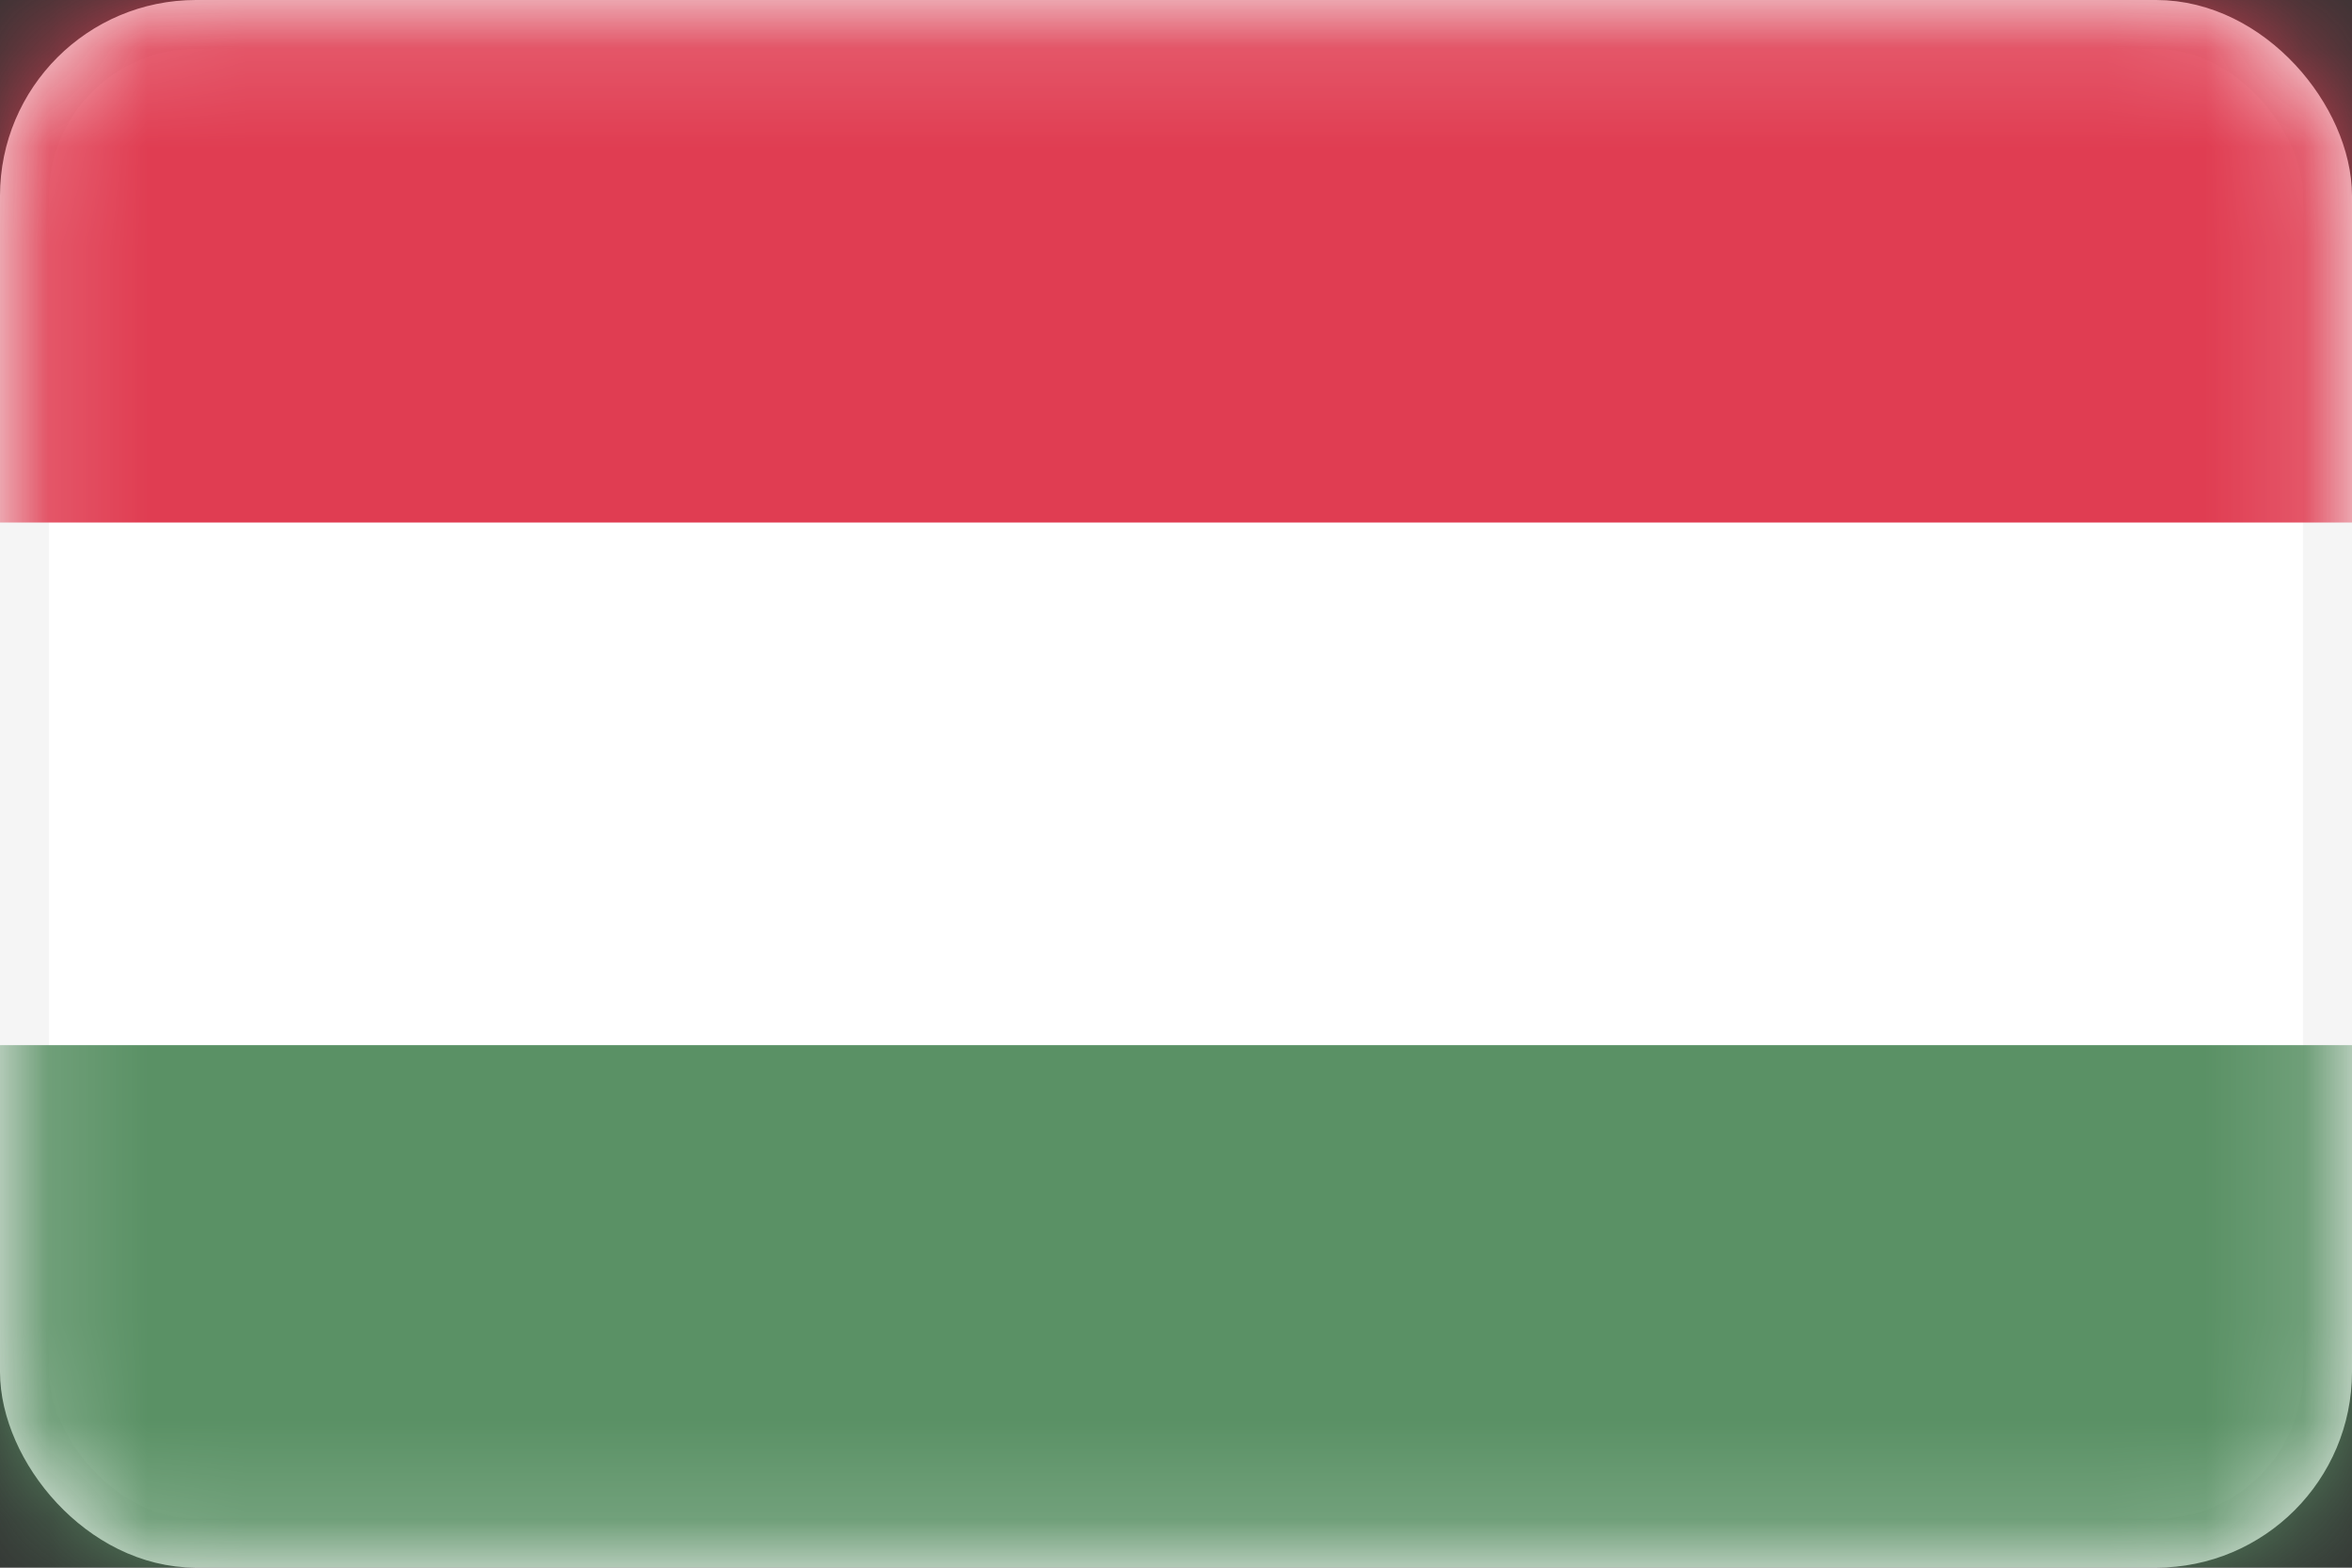
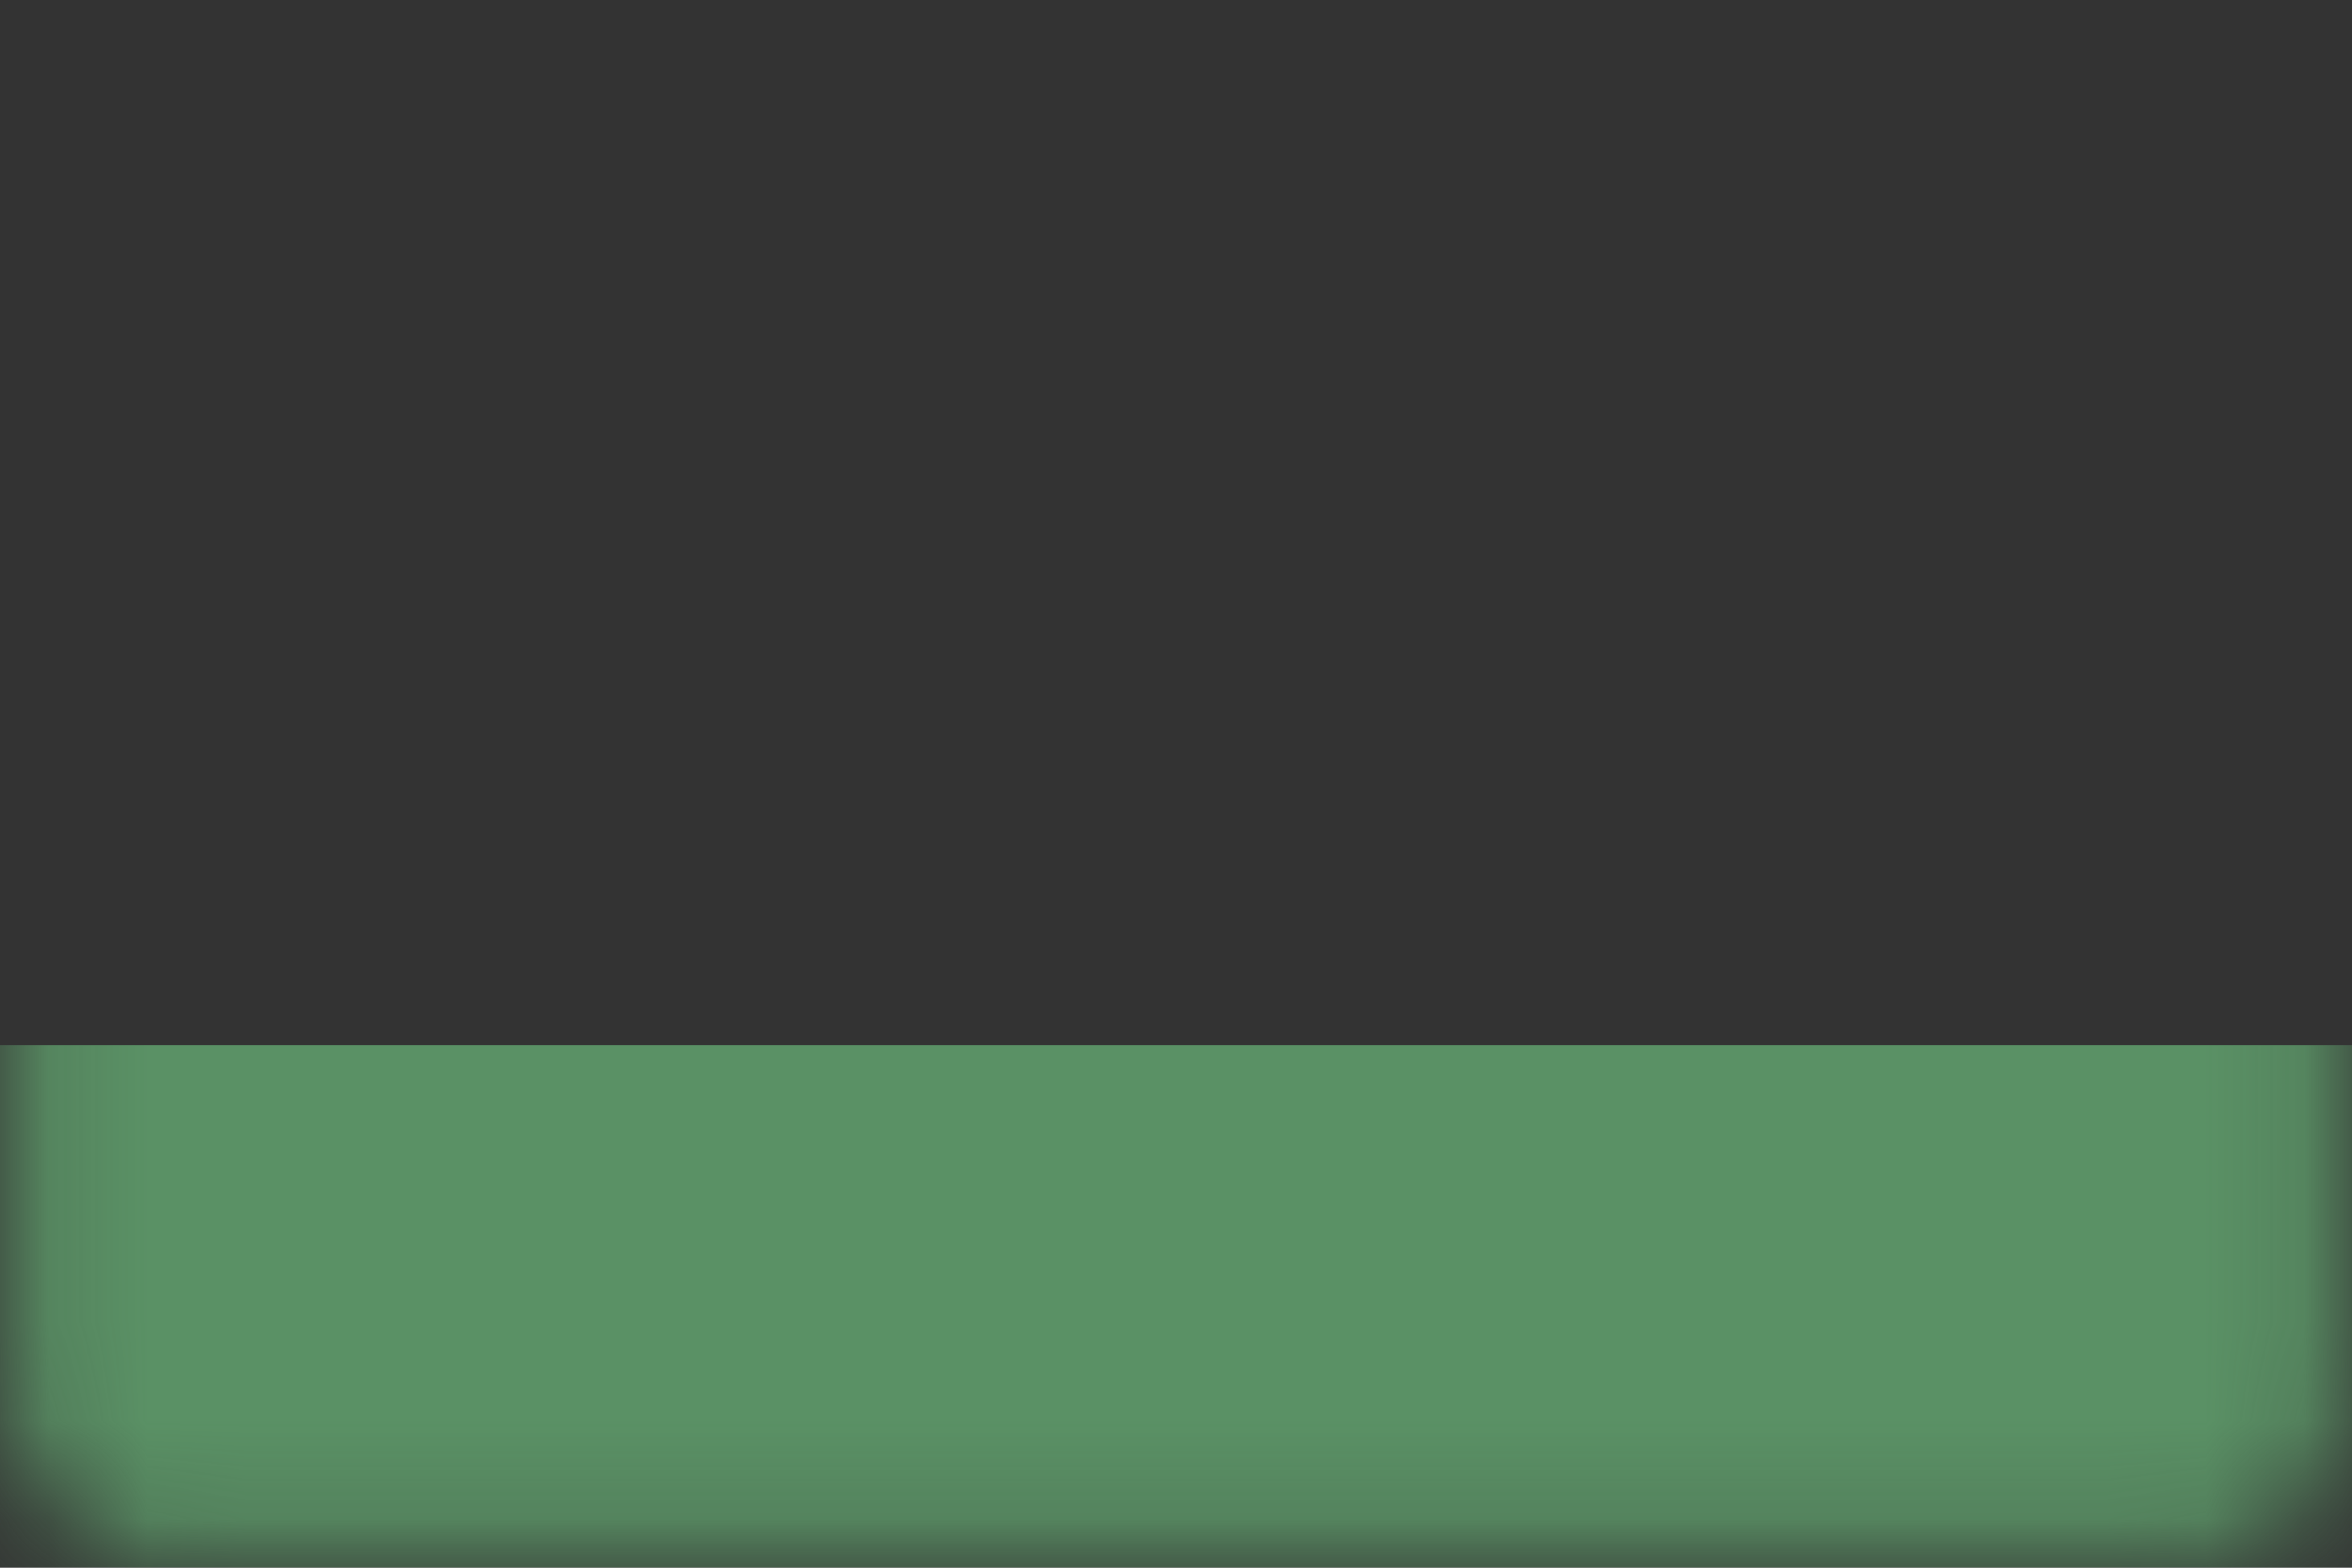
<svg xmlns="http://www.w3.org/2000/svg" width="24" height="16" viewBox="0 0 24 16" fill="none">
  <rect x="0" y="0" width="24" height="16" fill="#333333" stroke="none" />
-   <rect x="0.25" y="0.25" width="23.5" height="15.5" rx="1.75" fill="white" stroke="#F5F5F5" stroke-width="0.5" />
  <mask id="mask0_3645_731" style="mask-type:luminance" maskUnits="userSpaceOnUse" x="0" y="0" width="24" height="16">
    <rect x="0.25" y="0.25" width="23.5" height="15.5" rx="1.75" fill="white" stroke="white" stroke-width="0.5" />
  </mask>
  <g mask="url(#mask0_3645_731)">
-     <path fill-rule="evenodd" clip-rule="evenodd" d="M0 5.333H24V0H0V5.333Z" fill="#E03D52" />
+     <path fill-rule="evenodd" clip-rule="evenodd" d="M0 5.333V0H0V5.333Z" fill="#E03D52" />
    <path fill-rule="evenodd" clip-rule="evenodd" d="M0 16H24V10.667H0V16Z" fill="#5A9165" />
  </g>
</svg>